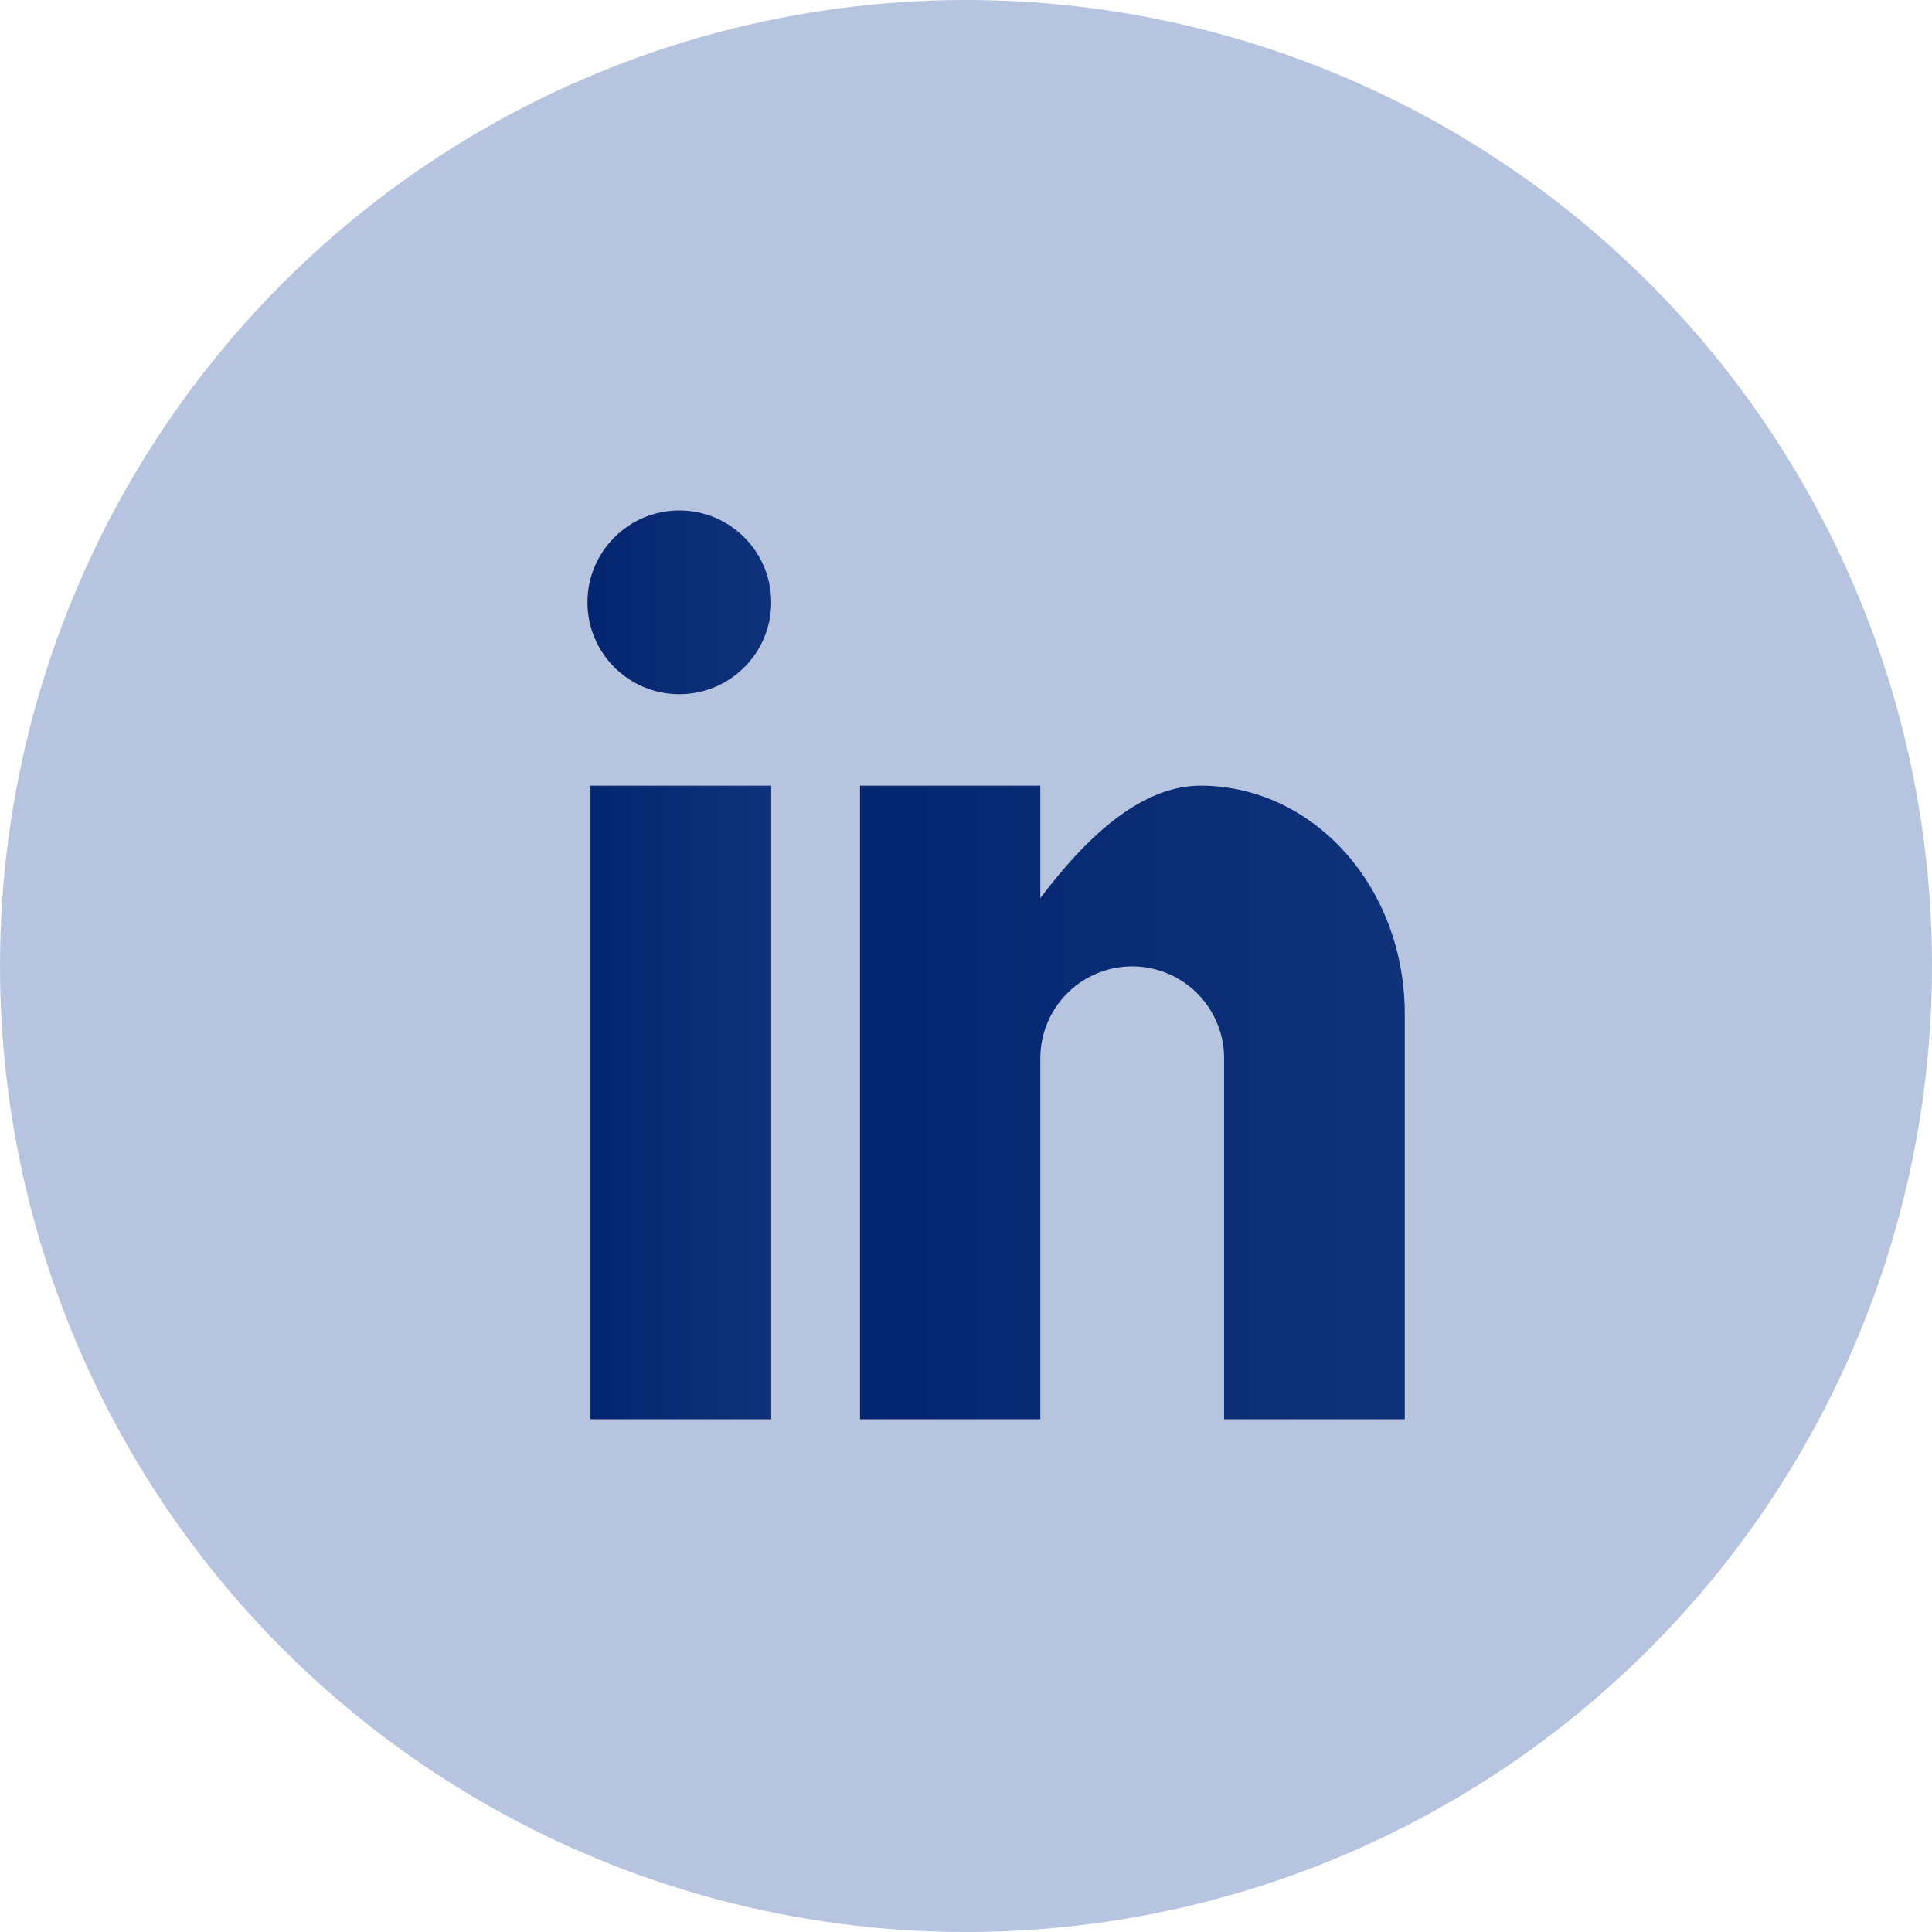
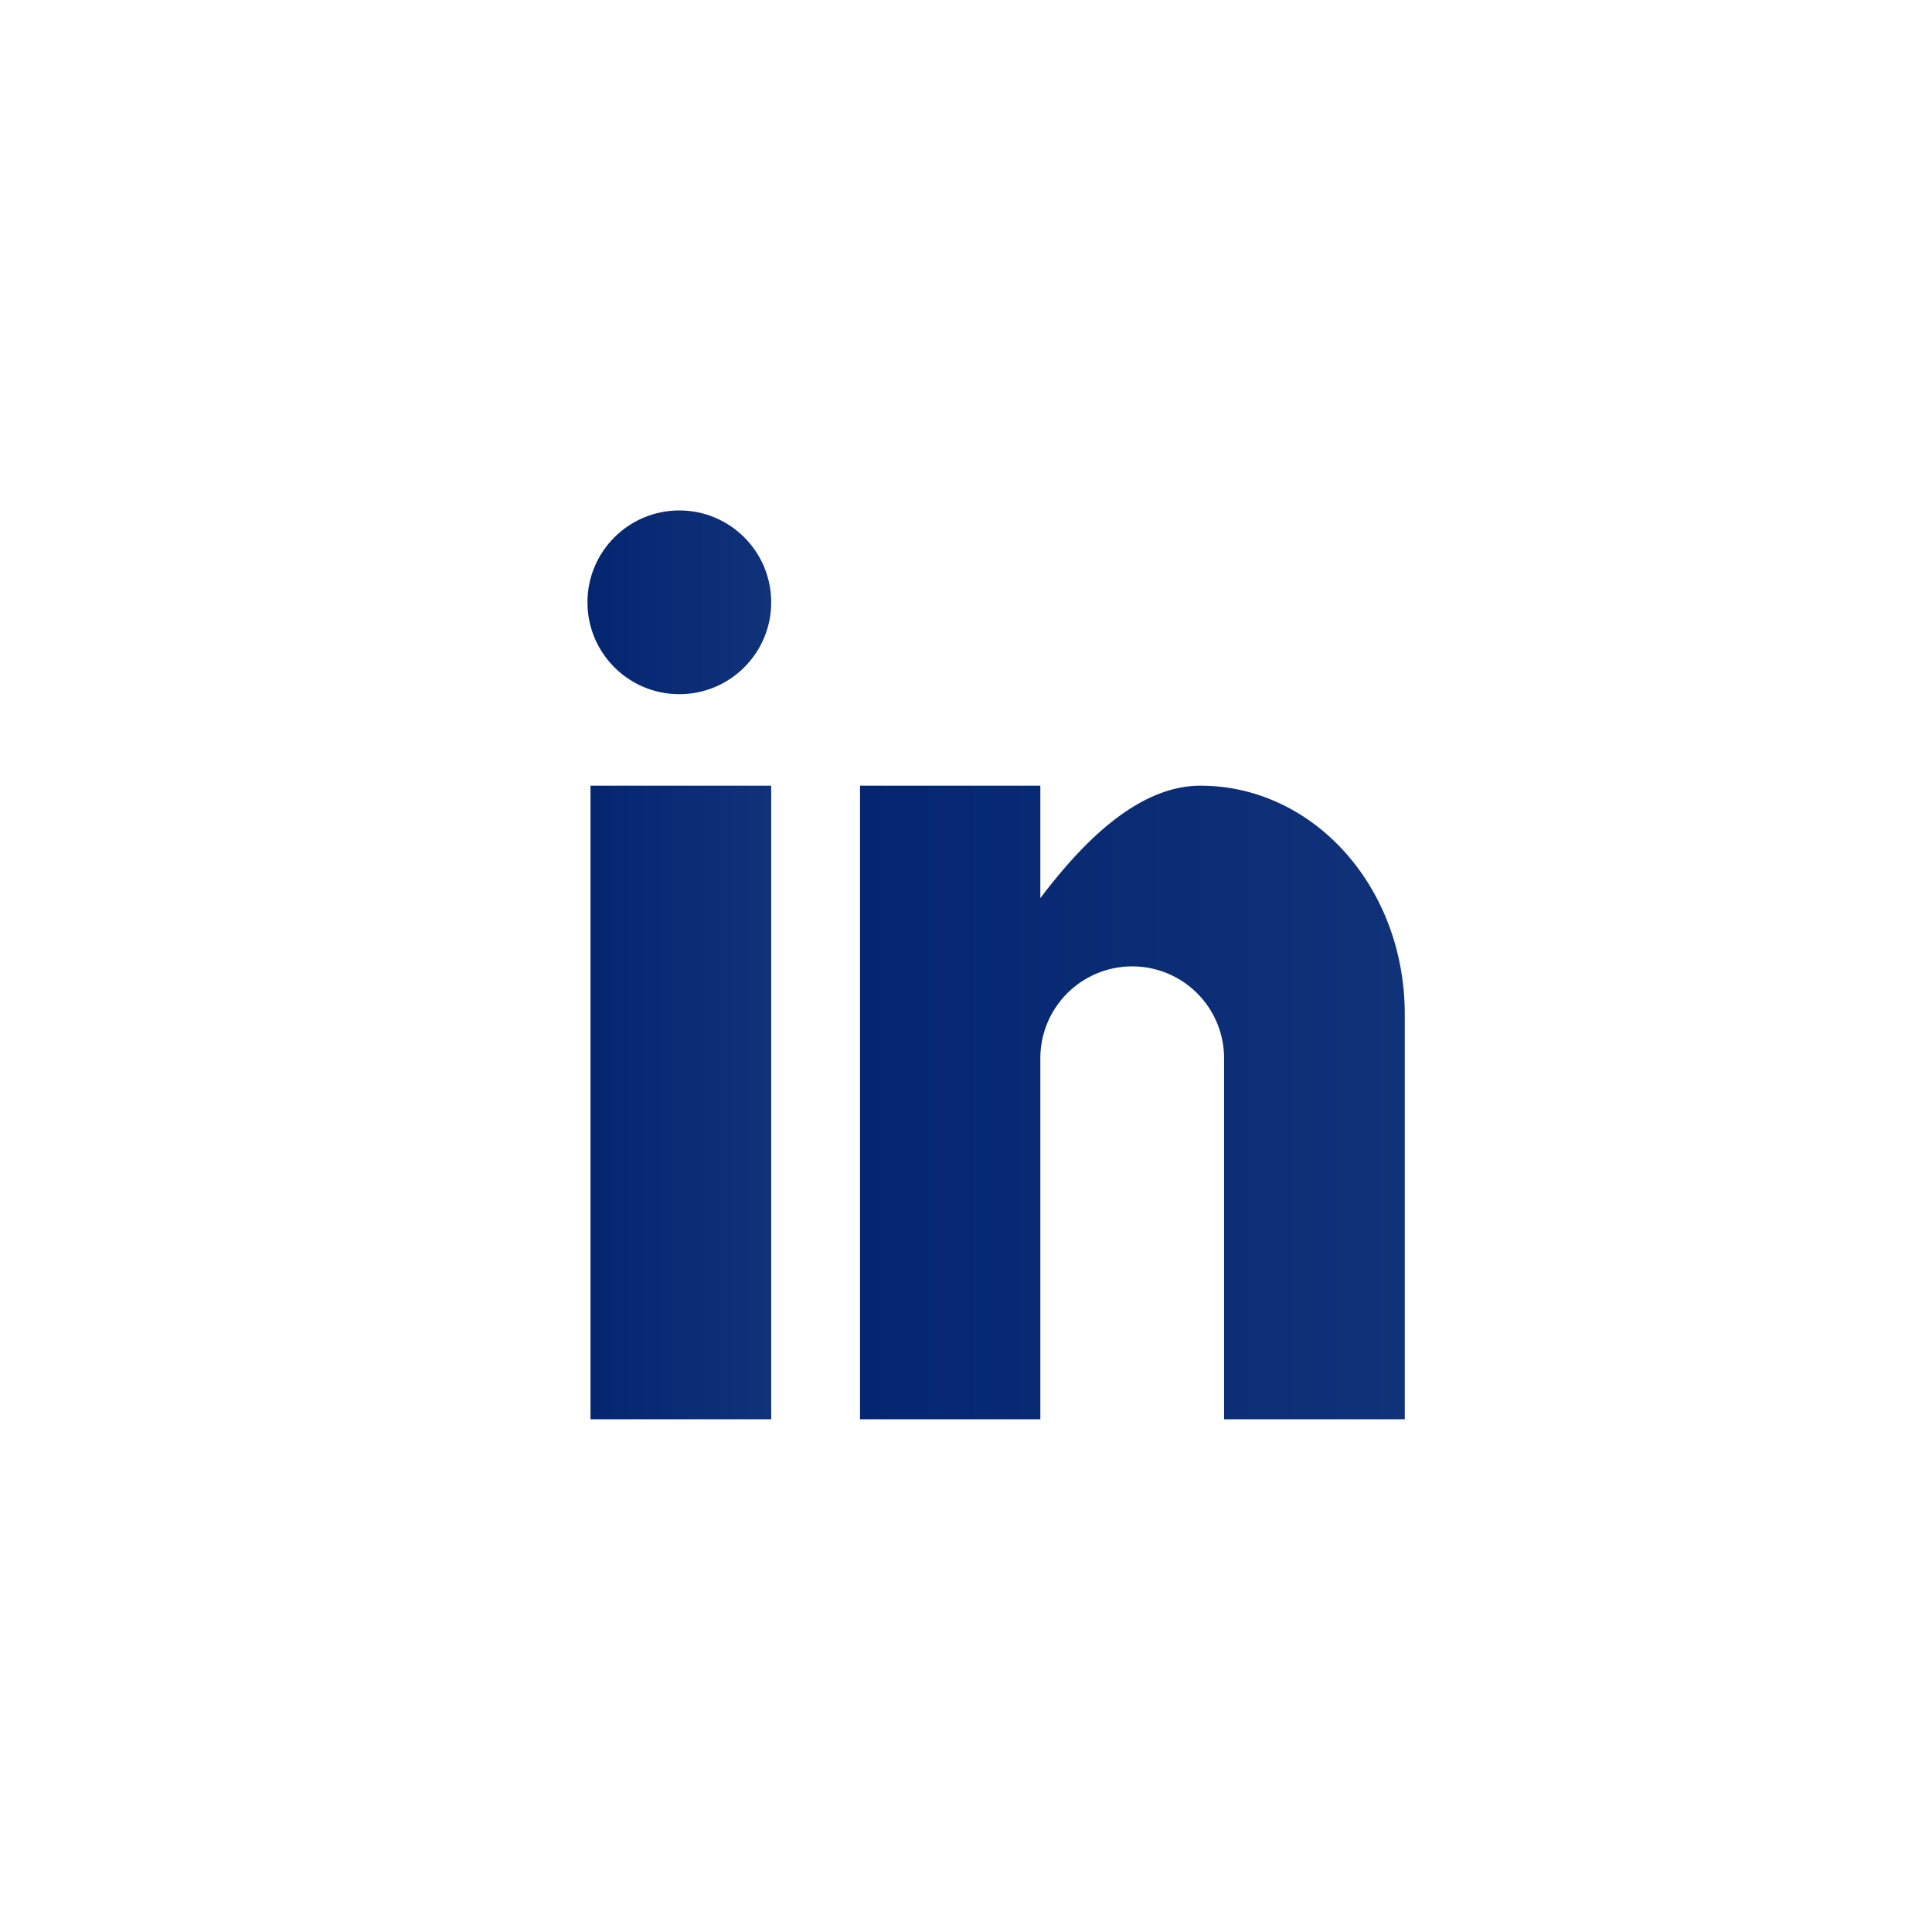
<svg xmlns="http://www.w3.org/2000/svg" xmlns:xlink="http://www.w3.org/1999/xlink" viewBox="0 0 50.68 50.68">
  <defs>
    <linearGradient id="a" x1="15.49" y1="28.92" x2="20.23" y2="28.92" gradientUnits="userSpaceOnUse">
      <stop offset="0" stop-color="#042671" />
      <stop offset="1" stop-color="#0f3279" />
    </linearGradient>
    <linearGradient id="b" x1="15.41" y1="15.8" x2="20.23" y2="15.8" xlink:href="#a" />
    <linearGradient id="c" x1="22.56" y1="28.92" x2="36.85" y2="28.92" xlink:href="#a" />
  </defs>
  <g data-name="Layer 2">
-     <circle cx="25.34" cy="25.34" r="25.34" fill="#b6c4e0" />
    <path fill="url(#a)" d="M15.49 20.61h4.74v16.62h-4.74z" />
    <circle cx="17.82" cy="15.8" r="2.41" fill="url(#b)" />
-     <path d="M36.85 37.23h-4.74v-9.47a2.41 2.41 0 00-4.82 0v9.47h-4.73V20.61h4.73v2.95c1-1.32 2.49-2.95 4.2-2.95 2.95 0 5.36 2.64 5.36 6v10.62z" fill="url(#c)" />
+     <path d="M36.85 37.23h-4.74v-9.47a2.41 2.41 0 00-4.82 0v9.47h-4.73V20.61h4.73v2.95c1-1.32 2.49-2.95 4.2-2.95 2.95 0 5.36 2.64 5.36 6v10.62" fill="url(#c)" />
  </g>
</svg>